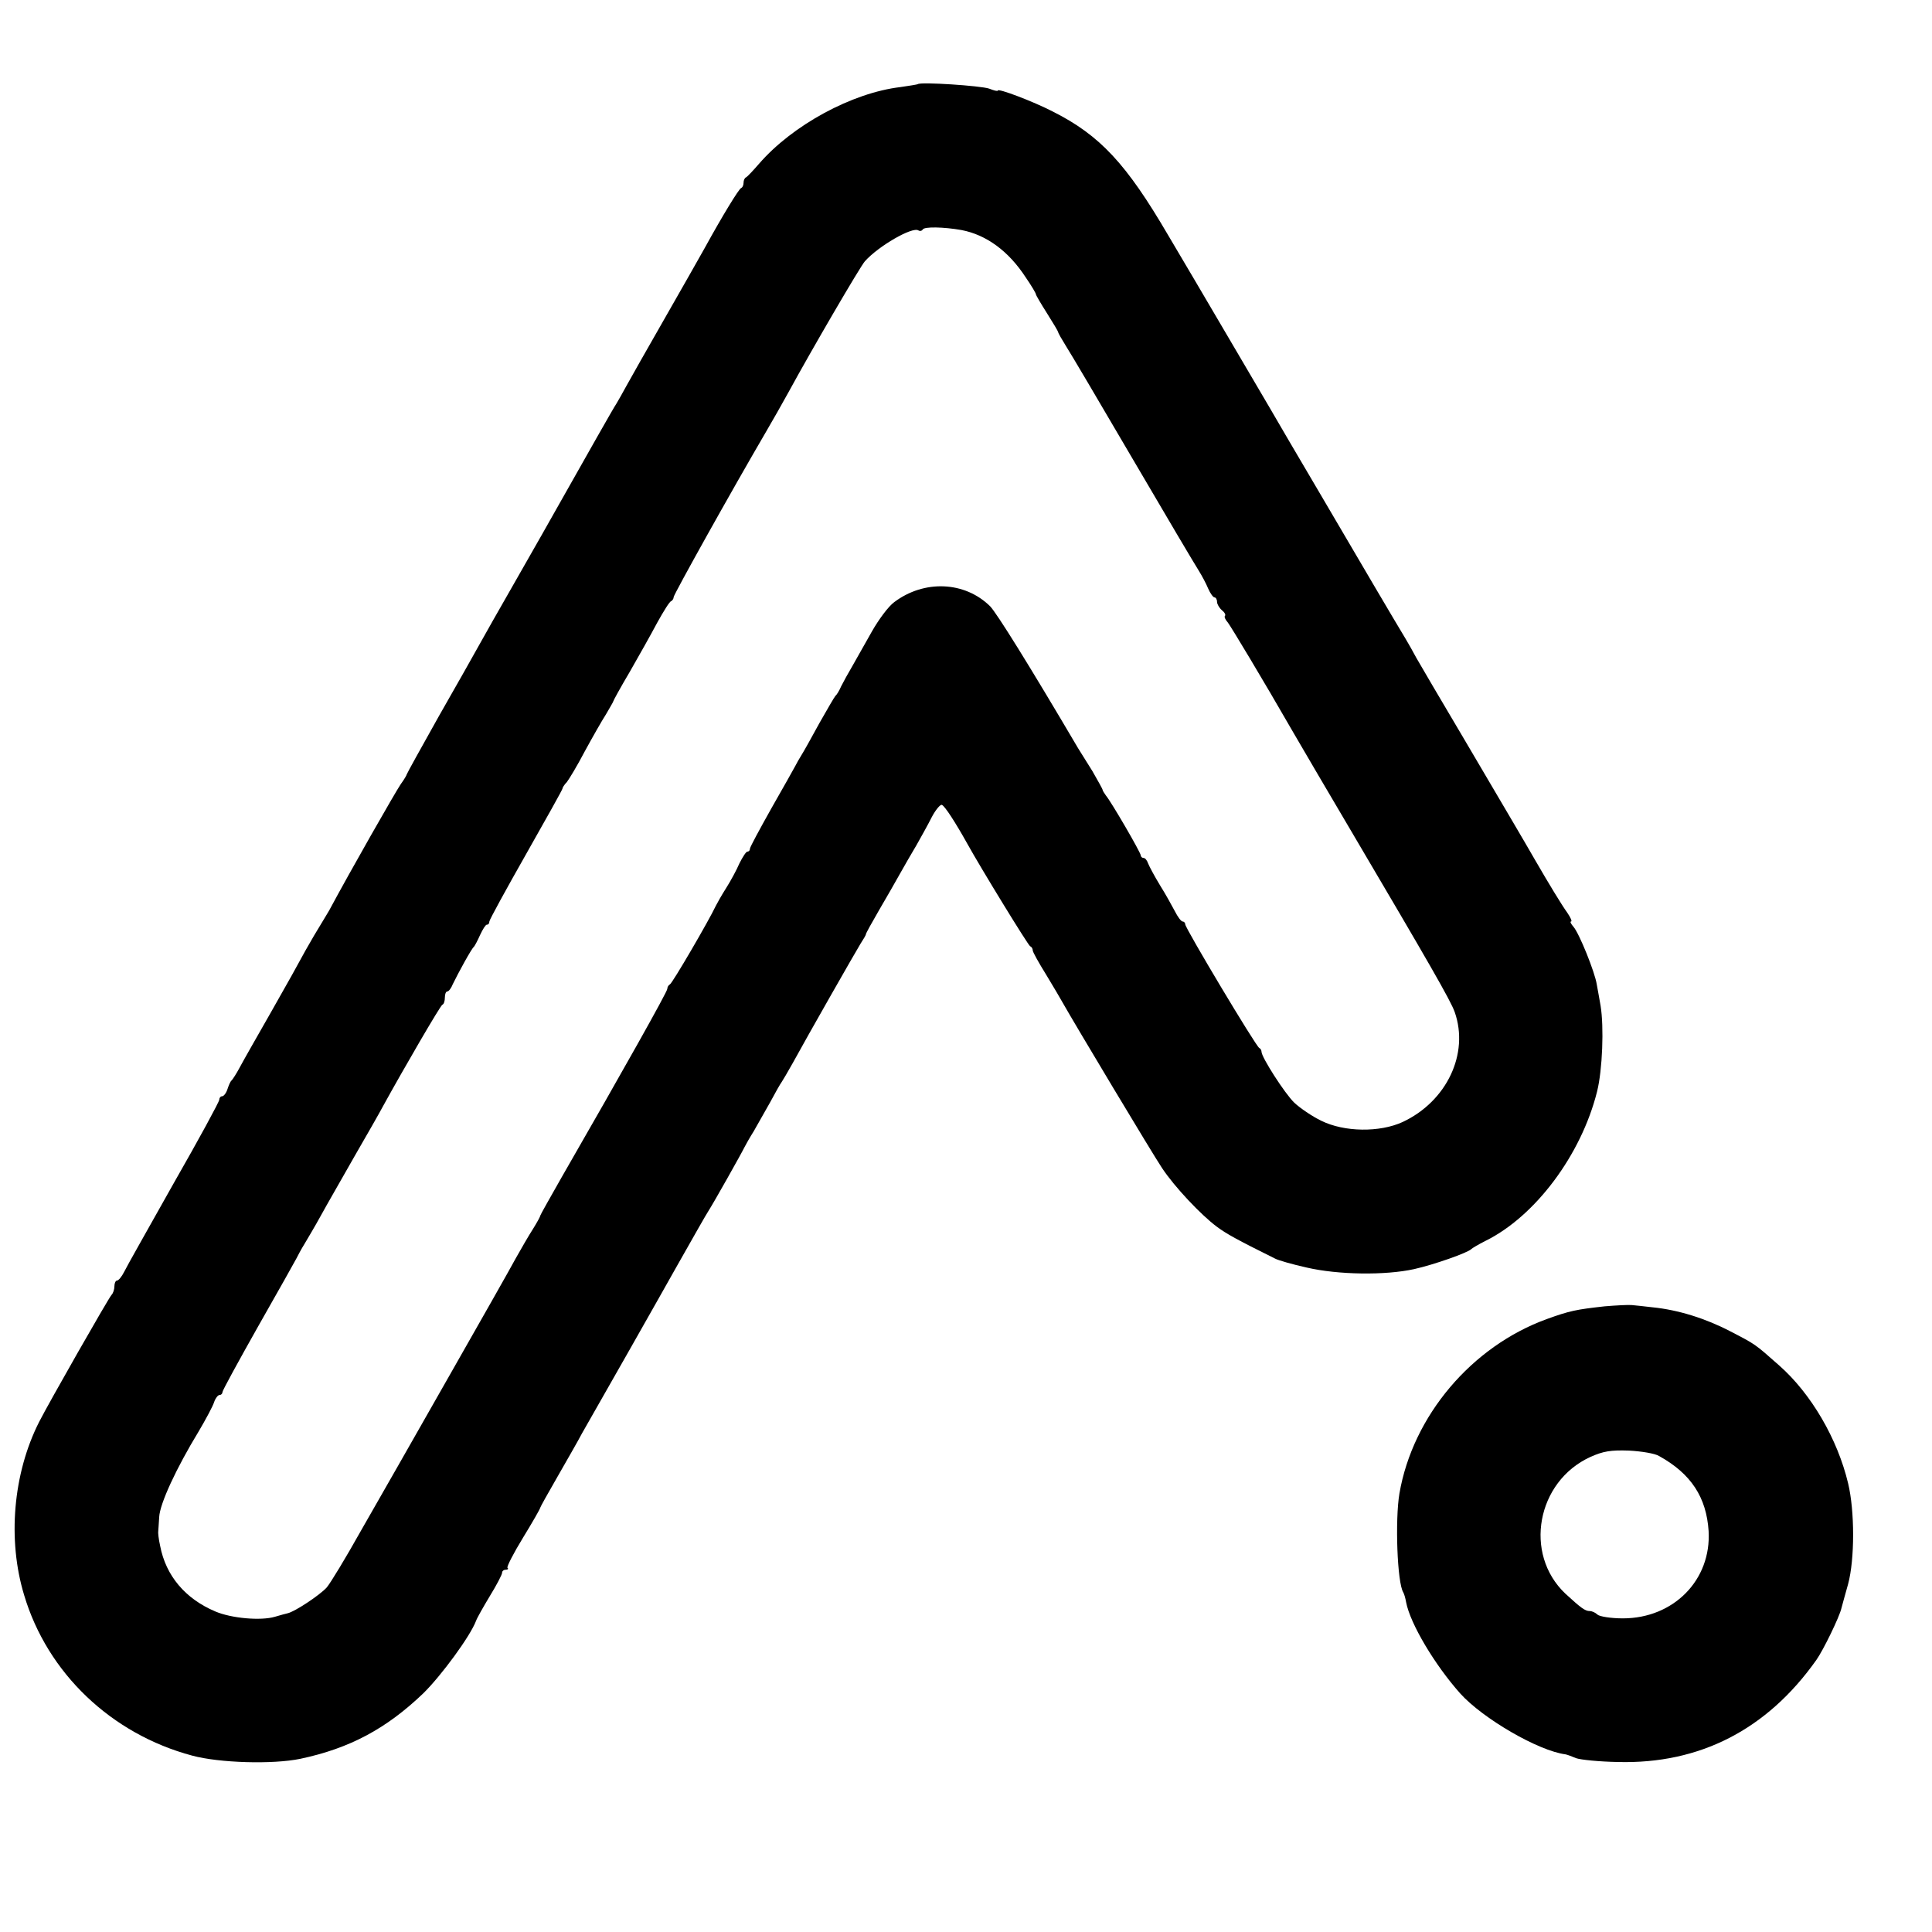
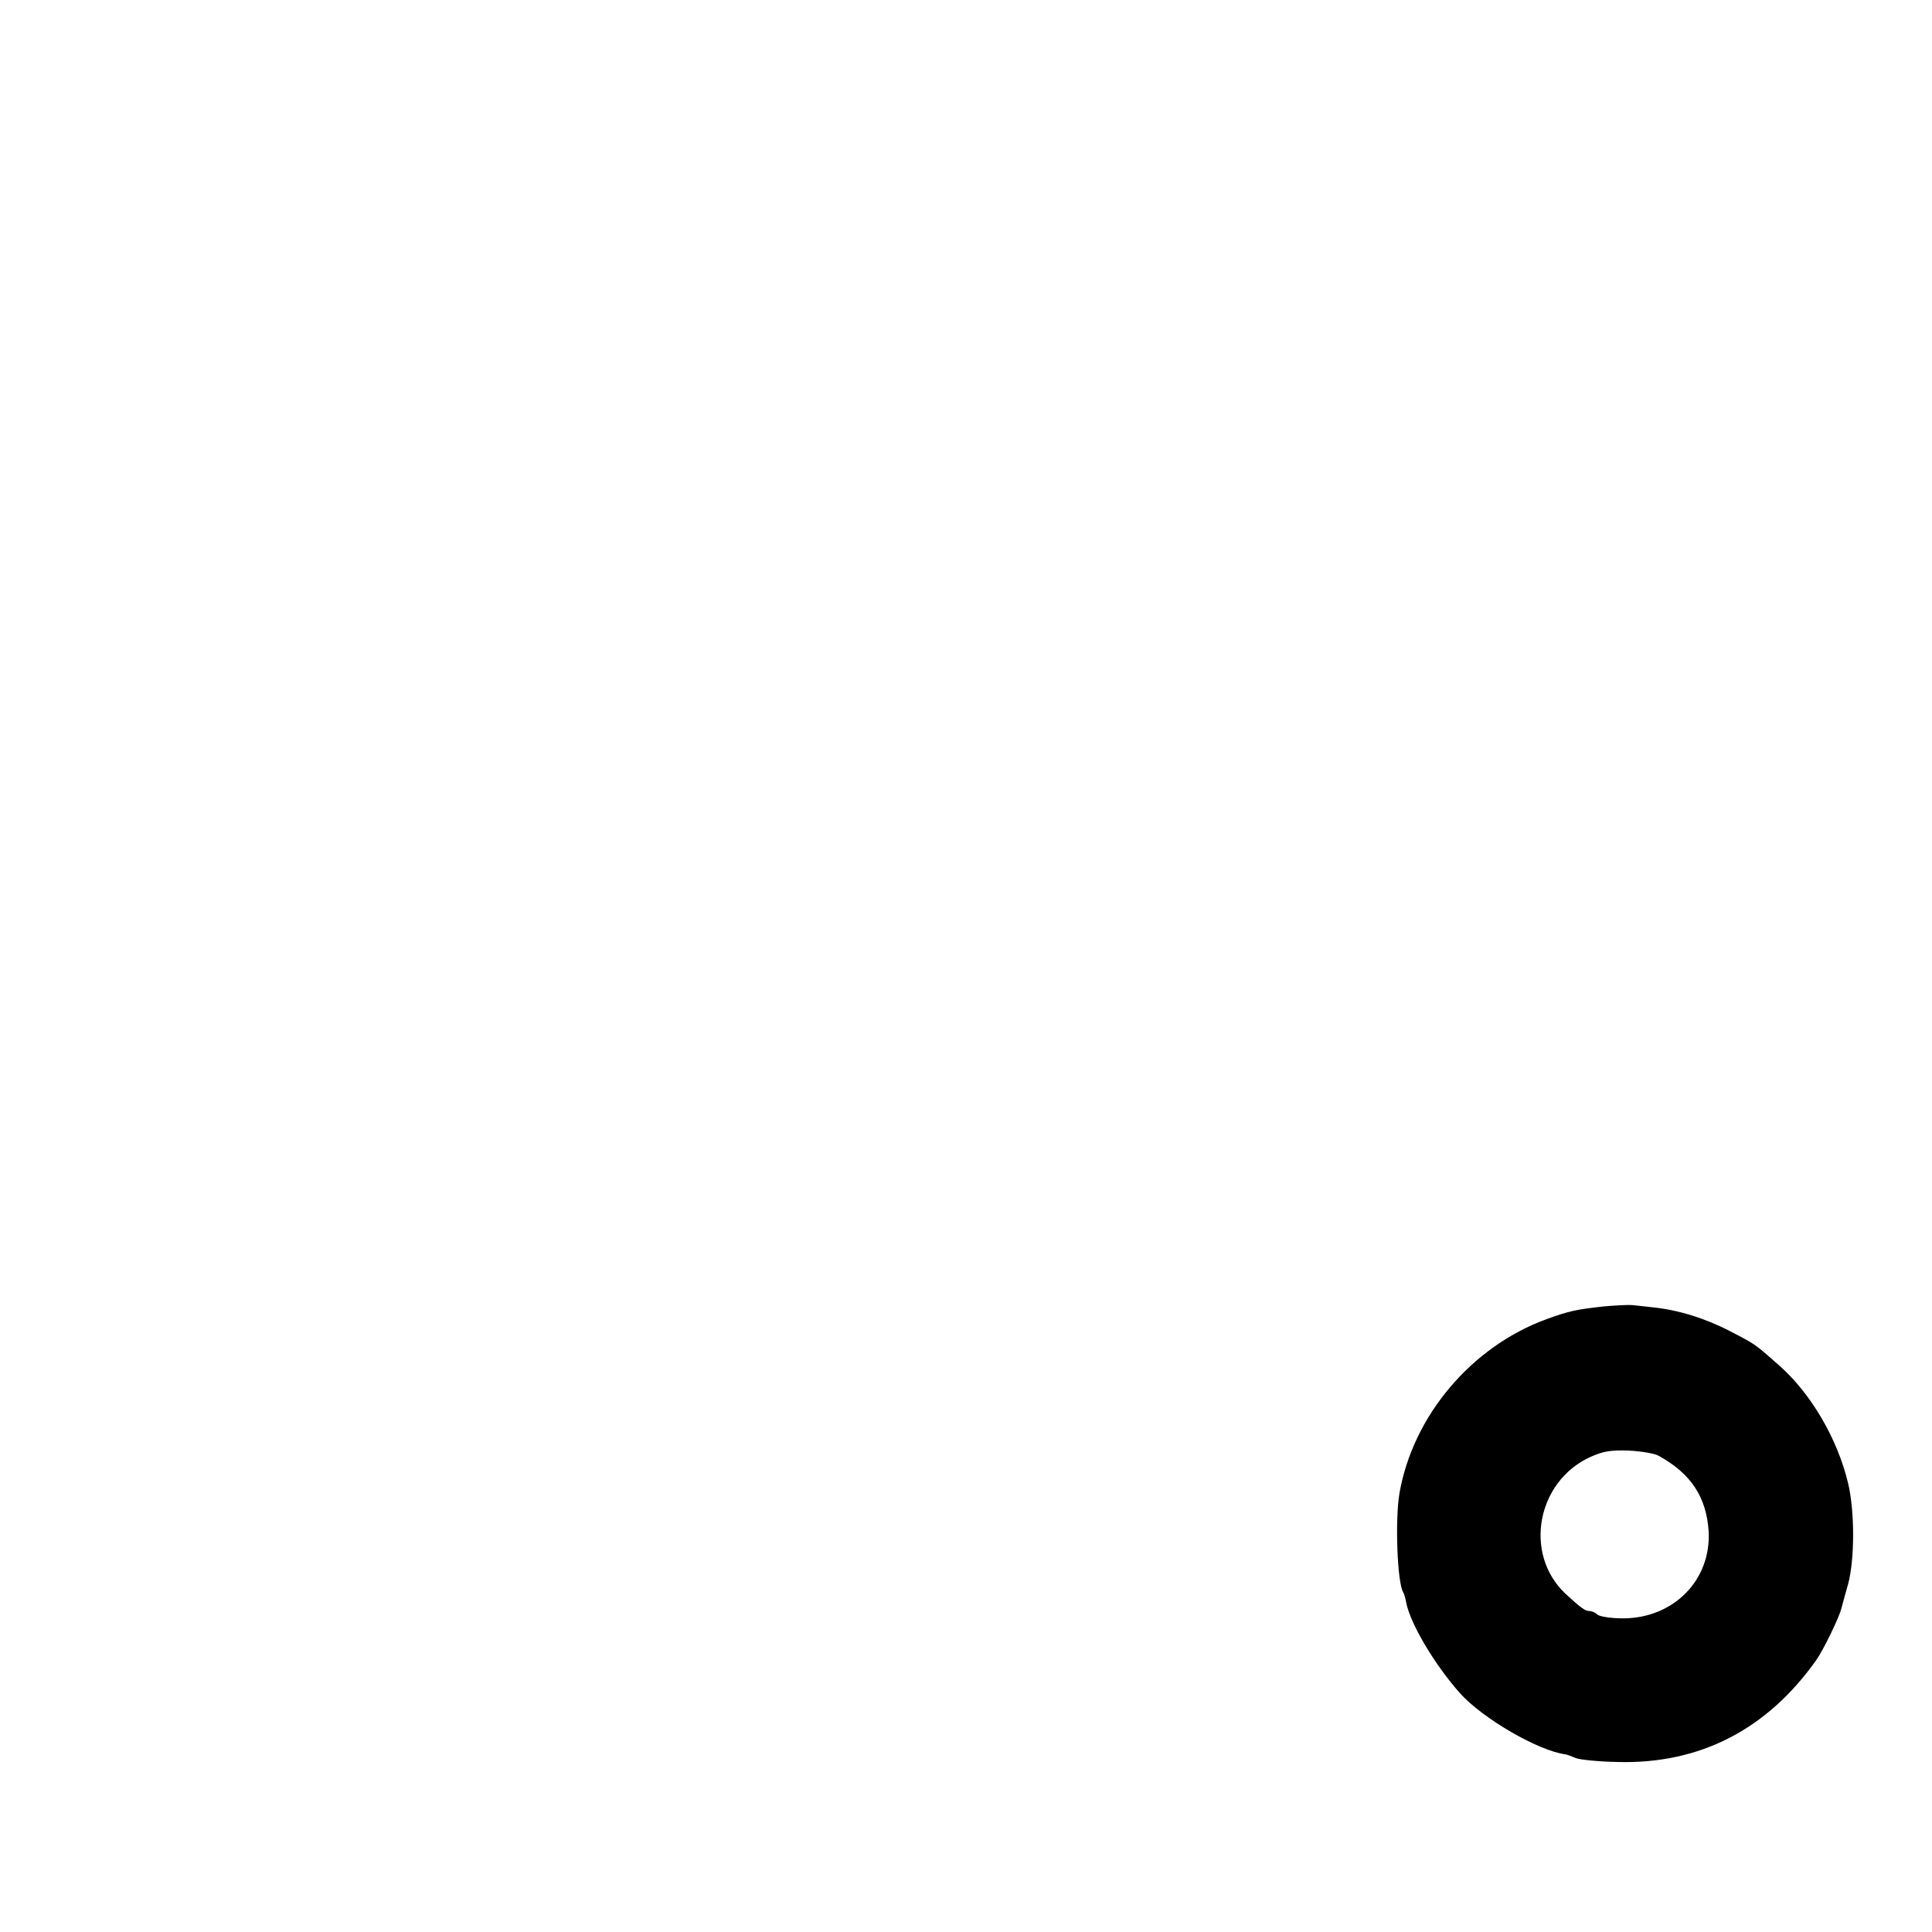
<svg xmlns="http://www.w3.org/2000/svg" version="1.0" width="608pt" height="608pt" viewBox="0 0 608 608" preserveAspectRatio="xMidYMid meet">
  <g transform="translate(0,608) scale(0.1,-0.1)" fill="#000000" stroke="none">
-     <path d="M2888 5815 c-2 -1 -26 -5 -54 -9 -153 -18 -340 -120 -445 -241 -19 -22 -37 -41 -41 -43 -5 -2 -8 -10 -8 -17 0 -7 -3 -15 -8 -17 -7 -3 -58 -86 -114 -188 -14 -25 -70 -124 -125 -220 -55 -96 -110 -193 -122 -215 -12 -22 -26 -47 -31 -55 -9 -13 -92 -160 -188 -330 -14 -25 -70 -124 -125 -220 -55 -96 -110 -193 -122 -215 -12 -22 -68 -121 -124 -219 -55 -98 -101 -181 -101 -183 0 -2 -8 -16 -19 -31 -17 -25 -158 -272 -225 -397 -6 -11 -19 -31 -27 -45 -9 -14 -30 -50 -47 -80 -16 -30 -65 -118 -109 -195 -44 -77 -89 -156 -99 -175 -10 -19 -22 -37 -25 -40 -4 -3 -9 -15 -13 -27 -4 -13 -12 -23 -17 -23 -5 0 -9 -5 -9 -11 0 -6 -64 -124 -143 -262 -78 -139 -149 -264 -156 -279 -8 -16 -18 -28 -23 -28 -4 0 -8 -8 -8 -18 0 -10 -4 -22 -9 -27 -10 -11 -197 -339 -228 -400 -82 -162 -100 -371 -47 -545 73 -245 274 -437 529 -505 85 -23 253 -28 340 -10 156 33 271 95 387 206 57 56 148 180 166 228 3 9 23 44 44 79 21 34 38 67 38 72 0 6 5 10 12 10 6 0 9 3 5 6 -3 3 19 46 49 95 30 49 54 91 54 94 0 2 24 45 54 97 29 51 65 113 78 138 14 25 81 142 148 260 67 118 133 235 147 260 60 106 94 166 103 180 15 23 105 183 113 200 4 8 17 31 29 50 11 19 34 60 51 90 16 30 33 60 37 65 4 6 20 33 35 60 47 86 197 349 213 375 9 14 17 27 17 30 0 3 19 37 41 75 23 39 52 90 66 115 14 25 37 65 52 90 14 25 36 64 48 88 12 23 27 41 32 39 9 -3 42 -54 80 -122 42 -76 192 -321 198 -323 5 -2 8 -8 8 -13 0 -5 19 -39 42 -76 23 -38 46 -77 52 -88 36 -64 284 -478 313 -521 39 -59 123 -148 173 -185 30 -22 60 -39 183 -100 9 -5 54 -18 99 -28 99 -23 247 -25 338 -5 63 14 170 52 180 63 3 3 23 15 45 26 156 77 301 270 351 470 17 68 22 203 11 270 -4 22 -9 52 -12 67 -6 39 -55 160 -73 181 -8 9 -12 17 -8 17 4 0 -1 12 -12 28 -18 25 -58 91 -102 167 -32 56 -93 159 -223 380 -72 121 -139 236 -150 255 -10 19 -26 47 -35 62 -9 15 -51 85 -92 155 -94 160 -81 138 -175 298 -44 75 -89 151 -100 170 -11 19 -89 153 -174 297 -85 145 -177 301 -205 348 -131 224 -214 314 -363 389 -62 32 -173 74 -173 66 0 -3 -12 0 -27 6 -25 9 -217 22 -225 14z m138 -459 c78 -15 148 -66 202 -149 18 -26 32 -50 32 -53 0 -3 16 -30 35 -60 19 -30 35 -57 35 -59 0 -3 11 -22 24 -43 13 -20 108 -181 211 -357 103 -176 196 -333 207 -350 10 -16 24 -42 30 -57 7 -16 16 -28 20 -28 4 0 8 -6 8 -14 0 -7 7 -19 15 -26 9 -7 13 -15 10 -18 -3 -3 1 -12 9 -21 10 -13 110 -179 206 -346 31 -53 115 -197 182 -310 243 -412 314 -535 326 -570 46 -131 -25 -281 -164 -346 -72 -33 -183 -32 -256 4 -29 14 -67 40 -85 57 -30 29 -103 143 -103 160 0 5 -3 10 -7 12 -10 4 -233 377 -233 389 0 5 -4 9 -8 9 -5 0 -16 15 -25 33 -9 17 -30 55 -47 82 -17 28 -33 58 -37 68 -3 9 -9 17 -14 17 -5 0 -9 4 -9 8 0 9 -93 169 -110 189 -5 7 -10 15 -10 17 0 3 -15 29 -32 59 -18 29 -38 61 -45 72 -156 265 -256 425 -277 447 -80 79 -208 84 -302 13 -18 -13 -49 -55 -70 -92 -21 -38 -49 -86 -61 -108 -13 -22 -29 -51 -36 -65 -6 -14 -14 -27 -18 -30 -3 -3 -25 -41 -50 -85 -24 -44 -49 -89 -56 -100 -7 -11 -16 -27 -20 -35 -4 -8 -38 -68 -75 -133 -37 -66 -68 -123 -68 -128 0 -5 -3 -9 -8 -9 -4 0 -15 -17 -25 -37 -9 -21 -28 -56 -42 -78 -14 -22 -28 -47 -32 -55 -22 -47 -138 -246 -145 -248 -4 -2 -8 -8 -8 -14 0 -9 -138 -255 -332 -592 -37 -65 -68 -120 -68 -122 0 -3 -10 -21 -23 -42 -13 -20 -37 -62 -54 -92 -16 -30 -113 -201 -215 -380 -102 -179 -224 -394 -272 -477 -47 -84 -96 -165 -108 -179 -22 -24 -100 -76 -123 -81 -5 -1 -23 -6 -40 -11 -44 -13 -137 -5 -188 17 -94 40 -155 112 -173 206 -5 22 -7 43 -6 46 0 4 2 24 3 45 2 42 54 154 124 269 23 39 45 80 49 93 4 12 12 22 17 22 5 0 9 4 9 9 0 5 51 98 113 208 62 109 116 205 120 213 4 8 15 29 25 45 10 17 34 57 52 90 18 33 66 116 105 185 40 69 81 141 91 160 65 118 180 316 186 318 5 2 8 12 8 23 0 10 3 19 8 19 4 0 12 10 17 23 17 35 59 112 66 117 3 3 12 20 20 38 8 17 17 32 21 32 5 0 8 4 8 10 0 5 52 100 115 211 63 111 115 204 115 207 0 3 6 13 14 21 7 9 33 52 56 96 24 44 54 97 67 117 12 21 23 39 23 41 0 2 23 44 52 93 28 49 67 118 86 154 20 36 39 67 44 68 4 2 8 8 8 13 0 8 183 336 290 519 21 36 53 92 71 125 73 134 227 398 241 413 43 48 149 109 168 97 5 -3 11 -2 14 3 5 9 65 8 122 -2z" />
    <path d="M5050 1969 c-90 -10 -110 -14 -182 -40 -237 -86 -422 -305 -464 -549 -14 -83 -7 -281 12 -311 3 -5 7 -19 9 -31 13 -68 90 -197 170 -287 71 -79 246 -181 332 -192 5 -1 19 -6 33 -12 14 -5 73 -11 131 -12 258 -7 470 102 625 321 22 31 73 136 79 163 2 9 12 43 21 76 21 78 21 230 0 317 -33 139 -116 282 -217 371 -78 69 -74 66 -155 108 -77 40 -163 67 -244 75 -25 3 -54 6 -65 7 -11 1 -49 -1 -85 -4z m171 -471 c101 -56 149 -130 156 -236 9 -154 -110 -275 -270 -275 -38 0 -74 6 -80 12 -6 6 -17 11 -24 11 -15 0 -28 10 -77 55 -132 125 -90 353 79 430 40 18 64 22 121 20 39 -2 82 -9 95 -17z" />
  </g>
</svg>